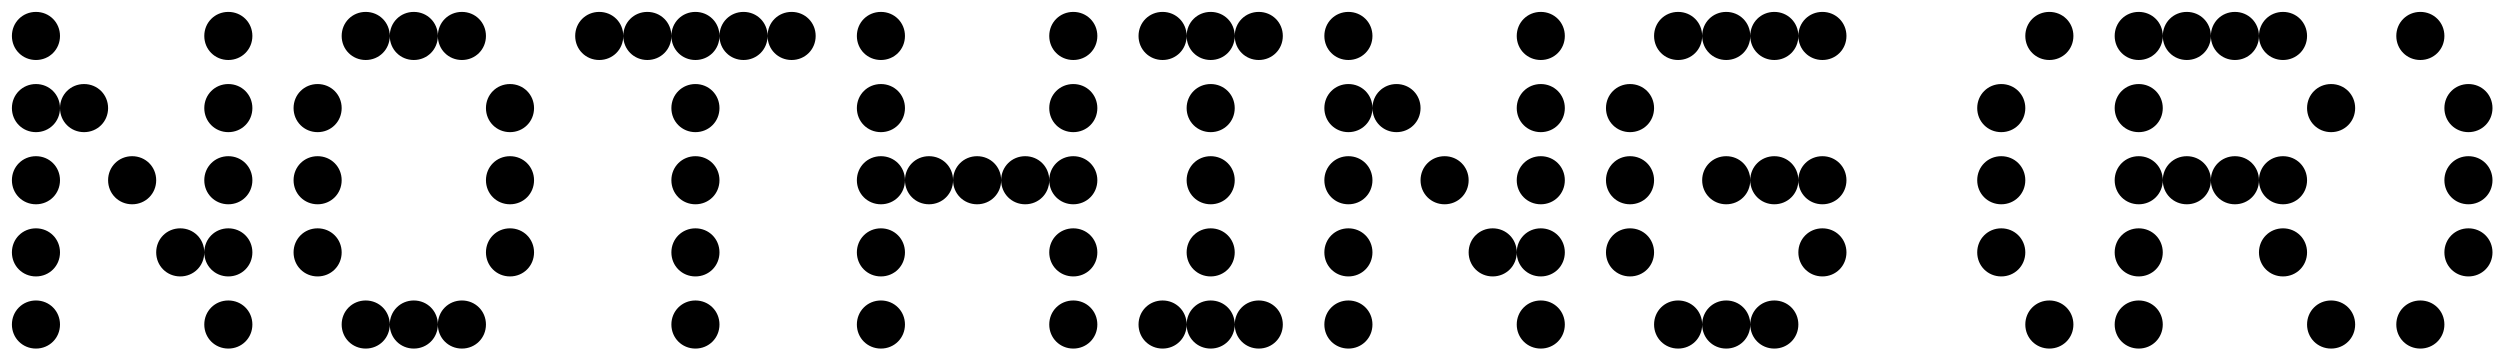
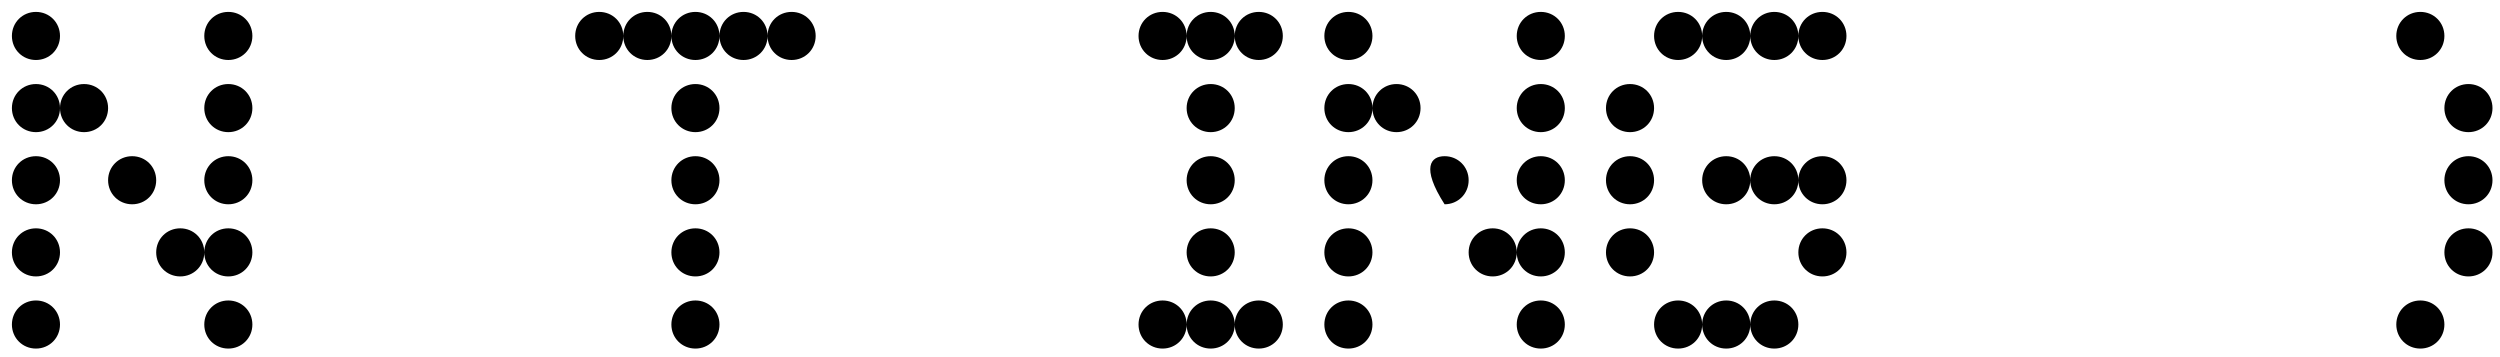
<svg xmlns="http://www.w3.org/2000/svg" width="210" height="30" viewBox="0 0 210 30" fill="none">
  <path d="M203.309 5.04C202.178 5.04 201.289 4.151 201.289 3.02C201.289 1.889 202.178 1 203.309 1C204.44 1 205.329 1.889 205.329 3.02C205.329 4.151 204.44 5.04 203.309 5.04ZM207.349 11.1C206.218 11.1 205.329 10.211 205.329 9.08C205.329 7.949 206.218 7.06 207.349 7.06C208.48 7.06 209.369 7.949 209.369 9.08C209.369 10.211 208.48 11.1 207.349 11.1ZM207.349 17.16C206.218 17.16 205.329 16.271 205.329 15.14C205.329 14.009 206.218 13.12 207.349 13.12C208.48 13.12 209.369 14.009 209.369 15.14C209.369 16.271 208.48 17.16 207.349 17.16ZM207.349 23.22C206.218 23.22 205.329 22.331 205.329 21.2C205.329 20.069 206.218 19.18 207.349 19.18C208.48 19.18 209.369 20.069 209.369 21.2C209.369 22.331 208.48 23.22 207.349 23.22ZM203.309 29.28C202.178 29.28 201.289 28.391 201.289 27.26C201.289 26.129 202.178 25.24 203.309 25.24C204.44 25.24 205.329 26.129 205.329 27.26C205.329 28.391 204.44 29.28 203.309 29.28Z" fill="black" style="fill:black;fill-opacity:1;" />
-   <path d="M179.653 5.04C178.522 5.04 177.633 4.151 177.633 3.02C177.633 1.889 178.522 1 179.653 1C180.784 1 181.673 1.889 181.673 3.02C181.673 4.151 180.784 5.04 179.653 5.04ZM183.693 5.04C182.562 5.04 181.673 4.151 181.673 3.02C181.673 1.889 182.562 1 183.693 1C184.824 1 185.713 1.889 185.713 3.02C185.713 4.151 184.824 5.04 183.693 5.04ZM187.733 5.04C186.602 5.04 185.713 4.151 185.713 3.02C185.713 1.889 186.602 1 187.733 1C188.864 1 189.753 1.889 189.753 3.02C189.753 4.151 188.864 5.04 187.733 5.04ZM191.773 5.04C190.642 5.04 189.753 4.151 189.753 3.02C189.753 1.889 190.642 1 191.773 1C192.904 1 193.793 1.889 193.793 3.02C193.793 4.151 192.904 5.04 191.773 5.04ZM179.653 11.1C178.522 11.1 177.633 10.211 177.633 9.08C177.633 7.949 178.522 7.06 179.653 7.06C180.784 7.06 181.673 7.949 181.673 9.08C181.673 10.211 180.784 11.1 179.653 11.1ZM195.813 11.1C194.682 11.1 193.793 10.211 193.793 9.08C193.793 7.949 194.682 7.06 195.813 7.06C196.944 7.06 197.833 7.949 197.833 9.08C197.833 10.211 196.944 11.1 195.813 11.1ZM179.653 17.16C178.522 17.16 177.633 16.271 177.633 15.14C177.633 14.009 178.522 13.12 179.653 13.12C180.784 13.12 181.673 14.009 181.673 15.14C181.673 16.271 180.784 17.16 179.653 17.16ZM183.693 17.16C182.562 17.16 181.673 16.271 181.673 15.14C181.673 14.009 182.562 13.12 183.693 13.12C184.824 13.12 185.713 14.009 185.713 15.14C185.713 16.271 184.824 17.16 183.693 17.16ZM187.733 17.16C186.602 17.16 185.713 16.271 185.713 15.14C185.713 14.009 186.602 13.12 187.733 13.12C188.864 13.12 189.753 14.009 189.753 15.14C189.753 16.271 188.864 17.16 187.733 17.16ZM191.773 17.16C190.642 17.16 189.753 16.271 189.753 15.14C189.753 14.009 190.642 13.12 191.773 13.12C192.904 13.12 193.793 14.009 193.793 15.14C193.793 16.271 192.904 17.16 191.773 17.16ZM179.653 23.22C178.522 23.22 177.633 22.331 177.633 21.2C177.633 20.069 178.522 19.18 179.653 19.18C180.784 19.18 181.673 20.069 181.673 21.2C181.673 22.331 180.784 23.22 179.653 23.22ZM191.773 23.22C190.642 23.22 189.753 22.331 189.753 21.2C189.753 20.069 190.642 19.18 191.773 19.18C192.904 19.18 193.793 20.069 193.793 21.2C193.793 22.331 192.904 23.22 191.773 23.22ZM179.653 29.28C178.522 29.28 177.633 28.391 177.633 27.26C177.633 26.129 178.522 25.24 179.653 25.24C180.784 25.24 181.673 26.129 181.673 27.26C181.673 28.391 180.784 29.28 179.653 29.28ZM195.813 29.28C194.682 29.28 193.793 28.391 193.793 27.26C193.793 26.129 194.682 25.24 195.813 25.24C196.944 25.24 197.833 26.129 197.833 27.26C197.833 28.391 196.944 29.28 195.813 29.28Z" fill="black" style="fill:black;fill-opacity:1;" />
-   <path d="M172.146 5.04C171.015 5.04 170.126 4.151 170.126 3.02C170.126 1.889 171.015 1 172.146 1C173.277 1 174.166 1.889 174.166 3.02C174.166 4.151 173.277 5.04 172.146 5.04ZM168.106 11.1C166.975 11.1 166.086 10.211 166.086 9.08C166.086 7.949 166.975 7.06 168.106 7.06C169.237 7.06 170.126 7.949 170.126 9.08C170.126 10.211 169.237 11.1 168.106 11.1ZM168.106 17.16C166.975 17.16 166.086 16.271 166.086 15.14C166.086 14.009 166.975 13.12 168.106 13.12C169.237 13.12 170.126 14.009 170.126 15.14C170.126 16.271 169.237 17.16 168.106 17.16ZM168.106 23.22C166.975 23.22 166.086 22.331 166.086 21.2C166.086 20.069 166.975 19.18 168.106 19.18C169.237 19.18 170.126 20.069 170.126 21.2C170.126 22.331 169.237 23.22 168.106 23.22ZM172.146 29.28C171.015 29.28 170.126 28.391 170.126 27.26C170.126 26.129 171.015 25.24 172.146 25.24C173.277 25.24 174.166 26.129 174.166 27.26C174.166 28.391 173.277 29.28 172.146 29.28Z" fill="black" style="fill:black;fill-opacity:1;" />
  <path d="M140.962 5.04C139.831 5.04 138.942 4.151 138.942 3.02C138.942 1.889 139.831 1 140.962 1C142.094 1 142.982 1.889 142.982 3.02C142.982 4.151 142.094 5.04 140.962 5.04ZM145.002 5.04C143.871 5.04 142.982 4.151 142.982 3.02C142.982 1.889 143.871 1 145.002 1C146.134 1 147.022 1.889 147.022 3.02C147.022 4.151 146.134 5.04 145.002 5.04ZM149.042 5.04C147.911 5.04 147.022 4.151 147.022 3.02C147.022 1.889 147.911 1 149.042 1C150.174 1 151.062 1.889 151.062 3.02C151.062 4.151 150.174 5.04 149.042 5.04ZM153.082 5.04C151.951 5.04 151.062 4.151 151.062 3.02C151.062 1.889 151.951 1 153.082 1C154.214 1 155.102 1.889 155.102 3.02C155.102 4.151 154.214 5.04 153.082 5.04ZM136.922 11.1C135.791 11.1 134.902 10.211 134.902 9.08C134.902 7.949 135.791 7.06 136.922 7.06C138.054 7.06 138.942 7.949 138.942 9.08C138.942 10.211 138.054 11.1 136.922 11.1ZM136.922 17.16C135.791 17.16 134.902 16.271 134.902 15.14C134.902 14.009 135.791 13.12 136.922 13.12C138.054 13.12 138.942 14.009 138.942 15.14C138.942 16.271 138.054 17.16 136.922 17.16ZM145.002 17.16C143.871 17.16 142.982 16.271 142.982 15.14C142.982 14.009 143.871 13.12 145.002 13.12C146.134 13.12 147.022 14.009 147.022 15.14C147.022 16.271 146.134 17.16 145.002 17.16ZM149.042 17.16C147.911 17.16 147.022 16.271 147.022 15.14C147.022 14.009 147.911 13.12 149.042 13.12C150.174 13.12 151.062 14.009 151.062 15.14C151.062 16.271 150.174 17.16 149.042 17.16ZM153.082 17.16C151.951 17.16 151.062 16.271 151.062 15.14C151.062 14.009 151.951 13.12 153.082 13.12C154.214 13.12 155.102 14.009 155.102 15.14C155.102 16.271 154.214 17.16 153.082 17.16ZM136.922 23.22C135.791 23.22 134.902 22.331 134.902 21.2C134.902 20.069 135.791 19.18 136.922 19.18C138.054 19.18 138.942 20.069 138.942 21.2C138.942 22.331 138.054 23.22 136.922 23.22ZM153.082 23.22C151.951 23.22 151.062 22.331 151.062 21.2C151.062 20.069 151.951 19.18 153.082 19.18C154.214 19.18 155.102 20.069 155.102 21.2C155.102 22.331 154.214 23.22 153.082 23.22ZM140.962 29.28C139.831 29.28 138.942 28.391 138.942 27.26C138.942 26.129 139.831 25.24 140.962 25.24C142.094 25.24 142.982 26.129 142.982 27.26C142.982 28.391 142.094 29.28 140.962 29.28ZM145.002 29.28C143.871 29.28 142.982 28.391 142.982 27.26C142.982 26.129 143.871 25.24 145.002 25.24C146.134 25.24 147.022 26.129 147.022 27.26C147.022 28.391 146.134 29.28 145.002 29.28ZM149.042 29.28C147.911 29.28 147.022 28.391 147.022 27.26C147.022 26.129 147.911 25.24 149.042 25.24C150.174 25.24 151.062 26.129 151.062 27.26C151.062 28.391 150.174 29.28 149.042 29.28Z" fill="black" style="fill:black;fill-opacity:1;" />
-   <path d="M113.266 5.04C112.135 5.04 111.246 4.151 111.246 3.02C111.246 1.889 112.135 1 113.266 1C114.397 1 115.286 1.889 115.286 3.02C115.286 4.151 114.397 5.04 113.266 5.04ZM129.426 5.04C128.295 5.04 127.406 4.151 127.406 3.02C127.406 1.889 128.295 1 129.426 1C130.557 1 131.446 1.889 131.446 3.02C131.446 4.151 130.557 5.04 129.426 5.04ZM113.266 11.1C112.135 11.1 111.246 10.211 111.246 9.08C111.246 7.949 112.135 7.06 113.266 7.06C114.397 7.06 115.286 7.949 115.286 9.08C115.286 10.211 114.397 11.1 113.266 11.1ZM117.306 11.1C116.175 11.1 115.286 10.211 115.286 9.08C115.286 7.949 116.175 7.06 117.306 7.06C118.437 7.06 119.326 7.949 119.326 9.08C119.326 10.211 118.437 11.1 117.306 11.1ZM129.426 11.1C128.295 11.1 127.406 10.211 127.406 9.08C127.406 7.949 128.295 7.06 129.426 7.06C130.557 7.06 131.446 7.949 131.446 9.08C131.446 10.211 130.557 11.1 129.426 11.1ZM113.266 17.16C112.135 17.16 111.246 16.271 111.246 15.14C111.246 14.009 112.135 13.12 113.266 13.12C114.397 13.12 115.286 14.009 115.286 15.14C115.286 16.271 114.397 17.16 113.266 17.16ZM121.346 17.16C120.215 17.16 119.326 16.271 119.326 15.14C119.326 14.009 120.215 13.12 121.346 13.12C122.477 13.12 123.366 14.009 123.366 15.14C123.366 16.271 122.477 17.16 121.346 17.16ZM129.426 17.16C128.295 17.16 127.406 16.271 127.406 15.14C127.406 14.009 128.295 13.12 129.426 13.12C130.557 13.12 131.446 14.009 131.446 15.14C131.446 16.271 130.557 17.16 129.426 17.16ZM113.266 23.22C112.135 23.22 111.246 22.331 111.246 21.2C111.246 20.069 112.135 19.18 113.266 19.18C114.397 19.18 115.286 20.069 115.286 21.2C115.286 22.331 114.397 23.22 113.266 23.22ZM125.386 23.22C124.255 23.22 123.366 22.331 123.366 21.2C123.366 20.069 124.255 19.18 125.386 19.18C126.517 19.18 127.406 20.069 127.406 21.2C127.406 22.331 126.517 23.22 125.386 23.22ZM129.426 23.22C128.295 23.22 127.406 22.331 127.406 21.2C127.406 20.069 128.295 19.18 129.426 19.18C130.557 19.18 131.446 20.069 131.446 21.2C131.446 22.331 130.557 23.22 129.426 23.22ZM113.266 29.28C112.135 29.28 111.246 28.391 111.246 27.26C111.246 26.129 112.135 25.24 113.266 25.24C114.397 25.24 115.286 26.129 115.286 27.26C115.286 28.391 114.397 29.28 113.266 29.28ZM129.426 29.28C128.295 29.28 127.406 28.391 127.406 27.26C127.406 26.129 128.295 25.24 129.426 25.24C130.557 25.24 131.446 26.129 131.446 27.26C131.446 28.391 130.557 29.28 129.426 29.28Z" fill="black" style="fill:black;fill-opacity:1;" />
+   <path d="M113.266 5.04C112.135 5.04 111.246 4.151 111.246 3.02C111.246 1.889 112.135 1 113.266 1C114.397 1 115.286 1.889 115.286 3.02C115.286 4.151 114.397 5.04 113.266 5.04ZM129.426 5.04C128.295 5.04 127.406 4.151 127.406 3.02C127.406 1.889 128.295 1 129.426 1C130.557 1 131.446 1.889 131.446 3.02C131.446 4.151 130.557 5.04 129.426 5.04ZM113.266 11.1C112.135 11.1 111.246 10.211 111.246 9.08C111.246 7.949 112.135 7.06 113.266 7.06C114.397 7.06 115.286 7.949 115.286 9.08C115.286 10.211 114.397 11.1 113.266 11.1ZM117.306 11.1C116.175 11.1 115.286 10.211 115.286 9.08C115.286 7.949 116.175 7.06 117.306 7.06C118.437 7.06 119.326 7.949 119.326 9.08C119.326 10.211 118.437 11.1 117.306 11.1ZM129.426 11.1C128.295 11.1 127.406 10.211 127.406 9.08C127.406 7.949 128.295 7.06 129.426 7.06C130.557 7.06 131.446 7.949 131.446 9.08C131.446 10.211 130.557 11.1 129.426 11.1ZM113.266 17.16C112.135 17.16 111.246 16.271 111.246 15.14C111.246 14.009 112.135 13.12 113.266 13.12C114.397 13.12 115.286 14.009 115.286 15.14C115.286 16.271 114.397 17.16 113.266 17.16ZM121.346 17.16C119.326 14.009 120.215 13.12 121.346 13.12C122.477 13.12 123.366 14.009 123.366 15.14C123.366 16.271 122.477 17.16 121.346 17.16ZM129.426 17.16C128.295 17.16 127.406 16.271 127.406 15.14C127.406 14.009 128.295 13.12 129.426 13.12C130.557 13.12 131.446 14.009 131.446 15.14C131.446 16.271 130.557 17.16 129.426 17.16ZM113.266 23.22C112.135 23.22 111.246 22.331 111.246 21.2C111.246 20.069 112.135 19.18 113.266 19.18C114.397 19.18 115.286 20.069 115.286 21.2C115.286 22.331 114.397 23.22 113.266 23.22ZM125.386 23.22C124.255 23.22 123.366 22.331 123.366 21.2C123.366 20.069 124.255 19.18 125.386 19.18C126.517 19.18 127.406 20.069 127.406 21.2C127.406 22.331 126.517 23.22 125.386 23.22ZM129.426 23.22C128.295 23.22 127.406 22.331 127.406 21.2C127.406 20.069 128.295 19.18 129.426 19.18C130.557 19.18 131.446 20.069 131.446 21.2C131.446 22.331 130.557 23.22 129.426 23.22ZM113.266 29.28C112.135 29.28 111.246 28.391 111.246 27.26C111.246 26.129 112.135 25.24 113.266 25.24C114.397 25.24 115.286 26.129 115.286 27.26C115.286 28.391 114.397 29.28 113.266 29.28ZM129.426 29.28C128.295 29.28 127.406 28.391 127.406 27.26C127.406 26.129 128.295 25.24 129.426 25.24C130.557 25.24 131.446 26.129 131.446 27.26C131.446 28.391 130.557 29.28 129.426 29.28Z" fill="black" style="fill:black;fill-opacity:1;" />
  <path d="M97.657 5.04C96.525 5.04 95.637 4.151 95.637 3.02C95.637 1.889 96.525 1 97.657 1C98.788 1 99.677 1.889 99.677 3.02C99.677 4.151 98.788 5.04 97.657 5.04ZM101.697 5.04C100.566 5.04 99.677 4.151 99.677 3.02C99.677 1.889 100.566 1 101.697 1C102.828 1 103.717 1.889 103.717 3.02C103.717 4.151 102.828 5.04 101.697 5.04ZM105.737 5.04C104.606 5.04 103.717 4.151 103.717 3.02C103.717 1.889 104.606 1 105.737 1C106.868 1 107.757 1.889 107.757 3.02C107.757 4.151 106.868 5.04 105.737 5.04ZM101.697 11.1C100.566 11.1 99.677 10.211 99.677 9.08C99.677 7.949 100.566 7.06 101.697 7.06C102.828 7.06 103.717 7.949 103.717 9.08C103.717 10.211 102.828 11.1 101.697 11.1ZM101.697 17.16C100.566 17.16 99.677 16.271 99.677 15.14C99.677 14.009 100.566 13.12 101.697 13.12C102.828 13.12 103.717 14.009 103.717 15.14C103.717 16.271 102.828 17.16 101.697 17.16ZM101.697 23.22C100.566 23.22 99.677 22.331 99.677 21.2C99.677 20.069 100.566 19.18 101.697 19.18C102.828 19.18 103.717 20.069 103.717 21.2C103.717 22.331 102.828 23.22 101.697 23.22ZM97.657 29.28C96.525 29.28 95.637 28.391 95.637 27.26C95.637 26.129 96.525 25.24 97.657 25.24C98.788 25.24 99.677 26.129 99.677 27.26C99.677 28.391 98.788 29.28 97.657 29.28ZM101.697 29.28C100.566 29.28 99.677 28.391 99.677 27.26C99.677 26.129 100.566 25.24 101.697 25.24C102.828 25.24 103.717 26.129 103.717 27.26C103.717 28.391 102.828 29.28 101.697 29.28ZM105.737 29.28C104.606 29.28 103.717 28.391 103.717 27.26C103.717 26.129 104.606 25.24 105.737 25.24C106.868 25.24 107.757 26.129 107.757 27.26C107.757 28.391 106.868 29.28 105.737 29.28Z" fill="black" style="fill:black;fill-opacity:1;" />
-   <path d="M73.997 5.04C72.865 5.04 71.977 4.151 71.977 3.02C71.977 1.889 72.865 1 73.997 1C75.128 1 76.017 1.889 76.017 3.02C76.017 4.151 75.128 5.04 73.997 5.04ZM90.157 5.04C89.025 5.04 88.137 4.151 88.137 3.02C88.137 1.889 89.025 1 90.157 1C91.288 1 92.177 1.889 92.177 3.02C92.177 4.151 91.288 5.04 90.157 5.04ZM73.997 11.1C72.865 11.1 71.977 10.211 71.977 9.08C71.977 7.949 72.865 7.06 73.997 7.06C75.128 7.06 76.017 7.949 76.017 9.08C76.017 10.211 75.128 11.1 73.997 11.1ZM90.157 11.1C89.025 11.1 88.137 10.211 88.137 9.08C88.137 7.949 89.025 7.06 90.157 7.06C91.288 7.06 92.177 7.949 92.177 9.08C92.177 10.211 91.288 11.1 90.157 11.1ZM73.997 17.16C72.865 17.16 71.977 16.271 71.977 15.14C71.977 14.009 72.865 13.12 73.997 13.12C75.128 13.12 76.017 14.009 76.017 15.14C76.017 16.271 75.128 17.16 73.997 17.16ZM78.037 17.16C76.905 17.16 76.017 16.271 76.017 15.14C76.017 14.009 76.905 13.12 78.037 13.12C79.168 13.12 80.057 14.009 80.057 15.14C80.057 16.271 79.168 17.16 78.037 17.16ZM82.077 17.16C80.945 17.16 80.057 16.271 80.057 15.14C80.057 14.009 80.945 13.12 82.077 13.12C83.208 13.12 84.097 14.009 84.097 15.14C84.097 16.271 83.208 17.16 82.077 17.16ZM86.117 17.16C84.985 17.16 84.097 16.271 84.097 15.14C84.097 14.009 84.985 13.12 86.117 13.12C87.248 13.12 88.137 14.009 88.137 15.14C88.137 16.271 87.248 17.16 86.117 17.16ZM90.157 17.16C89.025 17.16 88.137 16.271 88.137 15.14C88.137 14.009 89.025 13.12 90.157 13.12C91.288 13.12 92.177 14.009 92.177 15.14C92.177 16.271 91.288 17.16 90.157 17.16ZM73.997 23.22C72.865 23.22 71.977 22.331 71.977 21.2C71.977 20.069 72.865 19.18 73.997 19.18C75.128 19.18 76.017 20.069 76.017 21.2C76.017 22.331 75.128 23.22 73.997 23.22ZM90.157 23.22C89.025 23.22 88.137 22.331 88.137 21.2C88.137 20.069 89.025 19.18 90.157 19.18C91.288 19.18 92.177 20.069 92.177 21.2C92.177 22.331 91.288 23.22 90.157 23.22ZM73.997 29.28C72.865 29.28 71.977 28.391 71.977 27.26C71.977 26.129 72.865 25.24 73.997 25.24C75.128 25.24 76.017 26.129 76.017 27.26C76.017 28.391 75.128 29.28 73.997 29.28ZM90.157 29.28C89.025 29.28 88.137 28.391 88.137 27.26C88.137 26.129 89.025 25.24 90.157 25.24C91.288 25.24 92.177 26.129 92.177 27.26C92.177 28.391 91.288 29.28 90.157 29.28Z" fill="black" style="fill:black;fill-opacity:1;" />
  <path d="M50.336 5.04C49.205 5.04 48.316 4.151 48.316 3.02C48.316 1.889 49.205 1 50.336 1C51.468 1 52.356 1.889 52.356 3.02C52.356 4.151 51.468 5.04 50.336 5.04ZM54.376 5.04C53.245 5.04 52.356 4.151 52.356 3.02C52.356 1.889 53.245 1 54.376 1C55.508 1 56.396 1.889 56.396 3.02C56.396 4.151 55.508 5.04 54.376 5.04ZM58.416 5.04C57.285 5.04 56.396 4.151 56.396 3.02C56.396 1.889 57.285 1 58.416 1C59.548 1 60.436 1.889 60.436 3.02C60.436 4.151 59.548 5.04 58.416 5.04ZM62.456 5.04C61.325 5.04 60.436 4.151 60.436 3.02C60.436 1.889 61.325 1 62.456 1C63.588 1 64.476 1.889 64.476 3.02C64.476 4.151 63.588 5.04 62.456 5.04ZM66.496 5.04C65.365 5.04 64.476 4.151 64.476 3.02C64.476 1.889 65.365 1 66.496 1C67.628 1 68.516 1.889 68.516 3.02C68.516 4.151 67.628 5.04 66.496 5.04ZM58.416 11.1C57.285 11.1 56.396 10.211 56.396 9.08C56.396 7.949 57.285 7.06 58.416 7.06C59.548 7.06 60.436 7.949 60.436 9.08C60.436 10.211 59.548 11.1 58.416 11.1ZM58.416 17.16C57.285 17.16 56.396 16.271 56.396 15.14C56.396 14.009 57.285 13.12 58.416 13.12C59.548 13.12 60.436 14.009 60.436 15.14C60.436 16.271 59.548 17.16 58.416 17.16ZM58.416 23.22C57.285 23.22 56.396 22.331 56.396 21.2C56.396 20.069 57.285 19.18 58.416 19.18C59.548 19.18 60.436 20.069 60.436 21.2C60.436 22.331 59.548 23.22 58.416 23.22ZM58.416 29.28C57.285 29.28 56.396 28.391 56.396 27.26C56.396 26.129 57.285 25.24 58.416 25.24C59.548 25.24 60.436 26.129 60.436 27.26C60.436 28.391 59.548 29.28 58.416 29.28Z" fill="black" style="fill:black;fill-opacity:1;" />
-   <path d="M30.72 5.04C29.589 5.04 28.7 4.151 28.7 3.02C28.7 1.889 29.589 1 30.72 1C31.851 1 32.74 1.889 32.74 3.02C32.74 4.151 31.851 5.04 30.72 5.04ZM34.76 5.04C33.629 5.04 32.74 4.151 32.74 3.02C32.74 1.889 33.629 1 34.76 1C35.891 1 36.78 1.889 36.78 3.02C36.78 4.151 35.891 5.04 34.76 5.04ZM38.8 5.04C37.669 5.04 36.78 4.151 36.78 3.02C36.78 1.889 37.669 1 38.8 1C39.931 1 40.82 1.889 40.82 3.02C40.82 4.151 39.931 5.04 38.8 5.04ZM26.68 11.1C25.549 11.1 24.66 10.211 24.66 9.08C24.66 7.949 25.549 7.06 26.68 7.06C27.811 7.06 28.7 7.949 28.7 9.08C28.7 10.211 27.811 11.1 26.68 11.1ZM42.84 11.1C41.709 11.1 40.82 10.211 40.82 9.08C40.82 7.949 41.709 7.06 42.84 7.06C43.971 7.06 44.86 7.949 44.86 9.08C44.86 10.211 43.971 11.1 42.84 11.1ZM26.68 17.16C25.549 17.16 24.66 16.271 24.66 15.14C24.66 14.009 25.549 13.12 26.68 13.12C27.811 13.12 28.7 14.009 28.7 15.14C28.7 16.271 27.811 17.16 26.68 17.16ZM42.84 17.16C41.709 17.16 40.82 16.271 40.82 15.14C40.82 14.009 41.709 13.12 42.84 13.12C43.971 13.12 44.86 14.009 44.86 15.14C44.86 16.271 43.971 17.16 42.84 17.16ZM26.68 23.22C25.549 23.22 24.66 22.331 24.66 21.2C24.66 20.069 25.549 19.18 26.68 19.18C27.811 19.18 28.7 20.069 28.7 21.2C28.7 22.331 27.811 23.22 26.68 23.22ZM42.84 23.22C41.709 23.22 40.82 22.331 40.82 21.2C40.82 20.069 41.709 19.18 42.84 19.18C43.971 19.18 44.86 20.069 44.86 21.2C44.86 22.331 43.971 23.22 42.84 23.22ZM30.72 29.28C29.589 29.28 28.7 28.391 28.7 27.26C28.7 26.129 29.589 25.24 30.72 25.24C31.851 25.24 32.74 26.129 32.74 27.26C32.74 28.391 31.851 29.28 30.72 29.28ZM34.76 29.28C33.629 29.28 32.74 28.391 32.74 27.26C32.74 26.129 33.629 25.24 34.76 25.24C35.891 25.24 36.78 26.129 36.78 27.26C36.78 28.391 35.891 29.28 34.76 29.28ZM38.8 29.28C37.669 29.28 36.78 28.391 36.78 27.26C36.78 26.129 37.669 25.24 38.8 25.24C39.931 25.24 40.82 26.129 40.82 27.26C40.82 28.391 39.931 29.28 38.8 29.28Z" fill="black" style="fill:black;fill-opacity:1;" />
  <path d="M3.02 5.04C1.889 5.04 1 4.151 1 3.02C1 1.889 1.889 1 3.02 1C4.151 1 5.04 1.889 5.04 3.02C5.04 4.151 4.151 5.04 3.02 5.04ZM19.18 5.04C18.049 5.04 17.16 4.151 17.16 3.02C17.16 1.889 18.049 1 19.18 1C20.311 1 21.2 1.889 21.2 3.02C21.2 4.151 20.311 5.04 19.18 5.04ZM3.02 11.1C1.889 11.1 1 10.211 1 9.08C1 7.949 1.889 7.06 3.02 7.06C4.151 7.06 5.04 7.949 5.04 9.08C5.04 10.211 4.151 11.1 3.02 11.1ZM7.06 11.1C5.929 11.1 5.04 10.211 5.04 9.08C5.04 7.949 5.929 7.06 7.06 7.06C8.191 7.06 9.08 7.949 9.08 9.08C9.08 10.211 8.191 11.1 7.06 11.1ZM19.18 11.1C18.049 11.1 17.16 10.211 17.16 9.08C17.16 7.949 18.049 7.06 19.18 7.06C20.311 7.06 21.2 7.949 21.2 9.08C21.2 10.211 20.311 11.1 19.18 11.1ZM3.02 17.16C1.889 17.16 1 16.271 1 15.14C1 14.009 1.889 13.12 3.02 13.12C4.151 13.12 5.04 14.009 5.04 15.14C5.04 16.271 4.151 17.16 3.02 17.16ZM11.1 17.16C9.969 17.16 9.08 16.271 9.08 15.14C9.08 14.009 9.969 13.12 11.1 13.12C12.231 13.12 13.12 14.009 13.12 15.14C13.12 16.271 12.231 17.16 11.1 17.16ZM19.18 17.16C18.049 17.16 17.16 16.271 17.16 15.14C17.16 14.009 18.049 13.12 19.18 13.12C20.311 13.12 21.2 14.009 21.2 15.14C21.2 16.271 20.311 17.16 19.18 17.16ZM3.02 23.22C1.889 23.22 1 22.331 1 21.2C1 20.069 1.889 19.18 3.02 19.18C4.151 19.18 5.04 20.069 5.04 21.2C5.04 22.331 4.151 23.22 3.02 23.22ZM15.14 23.22C14.009 23.22 13.12 22.331 13.12 21.2C13.12 20.069 14.009 19.18 15.14 19.18C16.271 19.18 17.16 20.069 17.16 21.2C17.16 22.331 16.271 23.22 15.14 23.22ZM19.18 23.22C18.049 23.22 17.16 22.331 17.16 21.2C17.16 20.069 18.049 19.18 19.18 19.18C20.311 19.18 21.2 20.069 21.2 21.2C21.2 22.331 20.311 23.22 19.18 23.22ZM3.02 29.28C1.889 29.28 1 28.391 1 27.26C1 26.129 1.889 25.24 3.02 25.24C4.151 25.24 5.04 26.129 5.04 27.26C5.04 28.391 4.151 29.28 3.02 29.28ZM19.18 29.28C18.049 29.28 17.16 28.391 17.16 27.26C17.16 26.129 18.049 25.24 19.18 25.24C20.311 25.24 21.2 26.129 21.2 27.26C21.2 28.391 20.311 29.28 19.18 29.28Z" fill="black" style="fill:black;fill-opacity:1;" />
</svg>